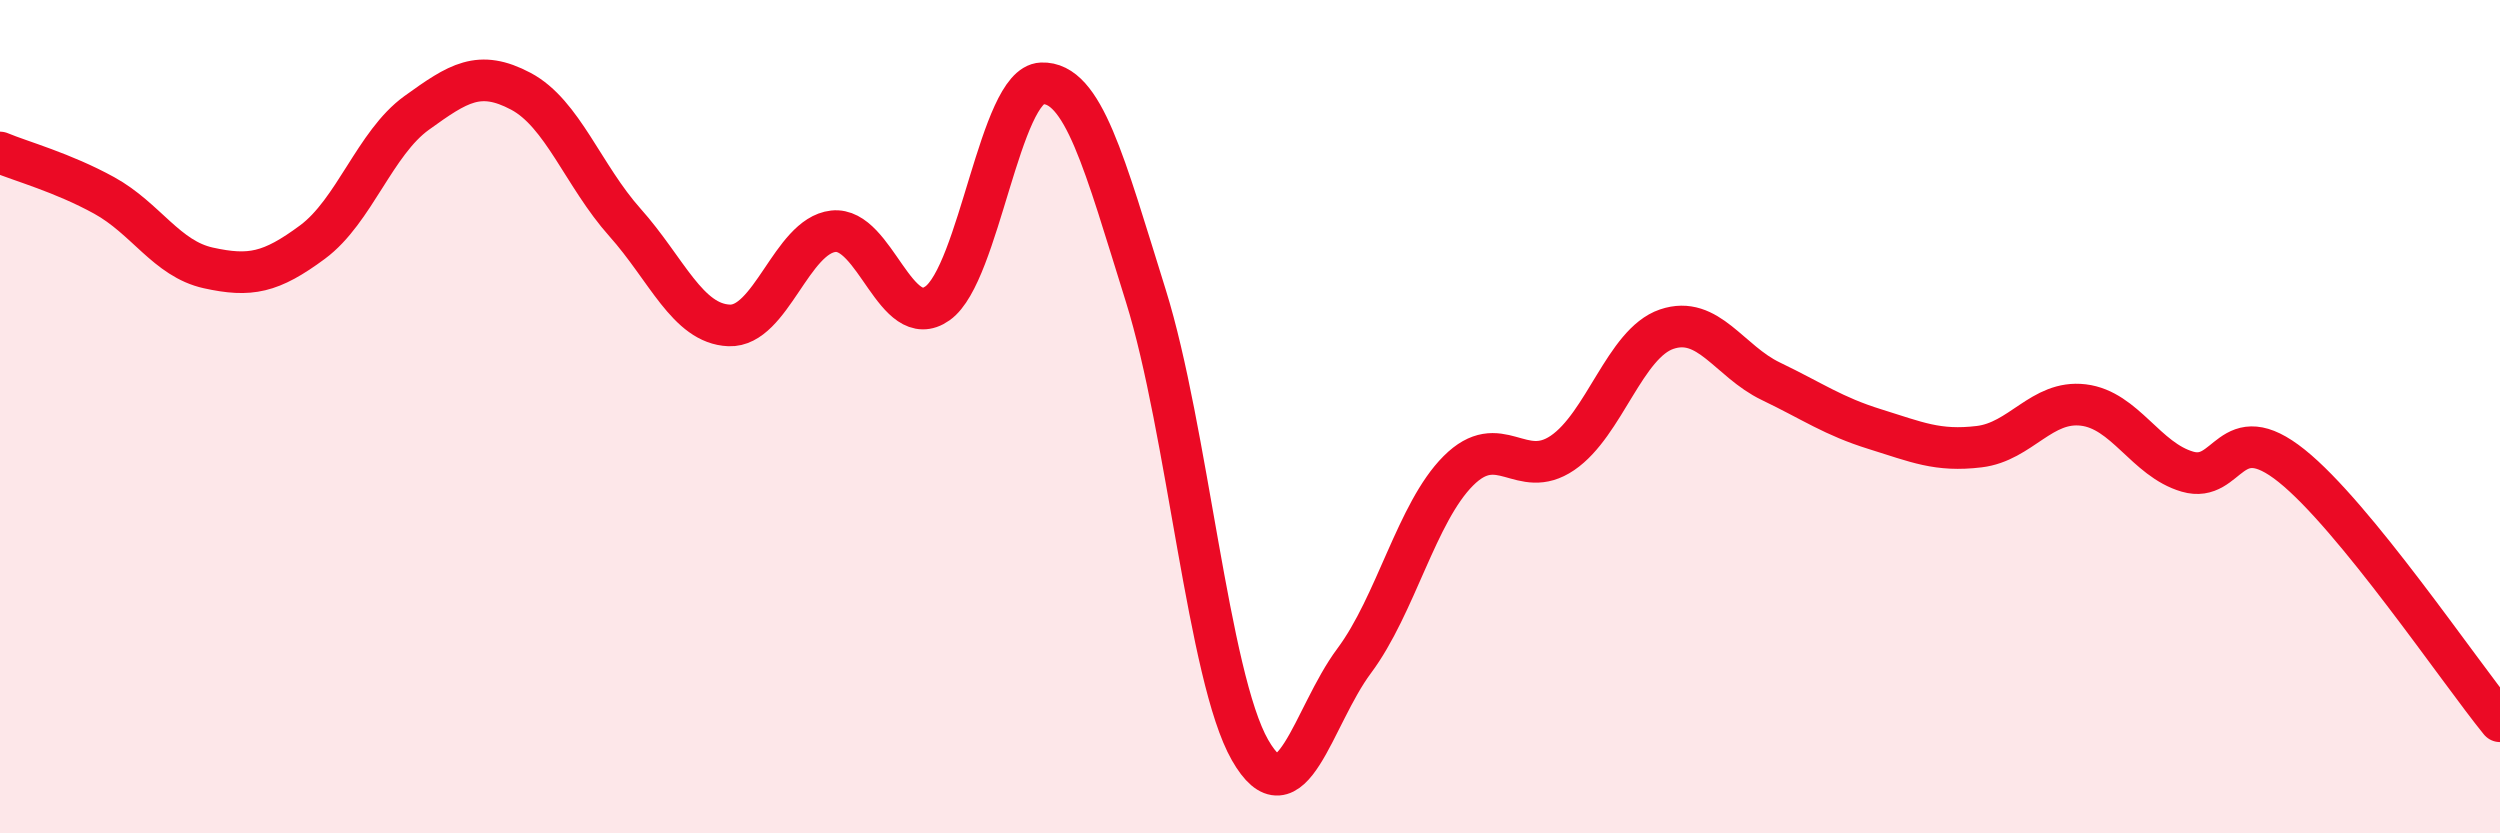
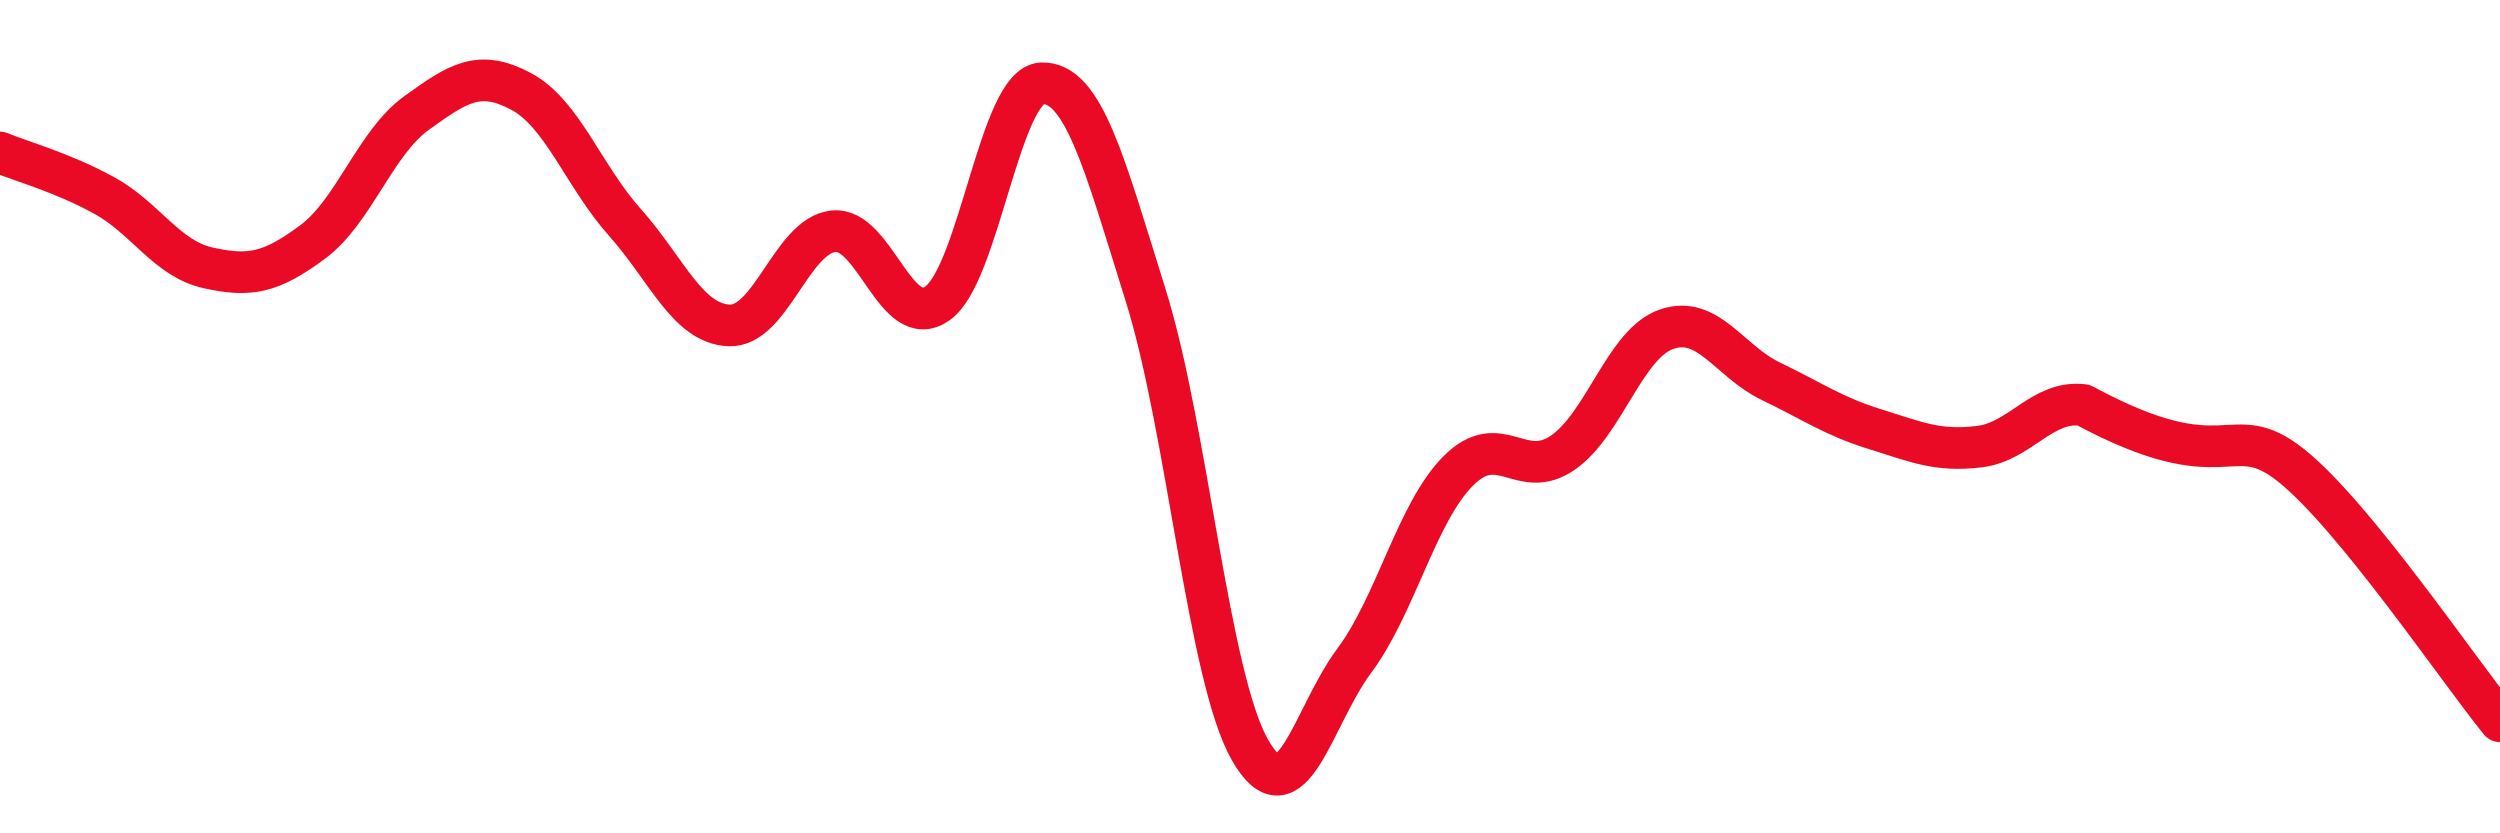
<svg xmlns="http://www.w3.org/2000/svg" width="60" height="20" viewBox="0 0 60 20">
-   <path d="M 0,3.66 C 0.5,3.87 1.5,4.14 2.5,4.69 C 3.5,5.24 4,6.21 5,6.43 C 6,6.65 6.5,6.55 7.5,5.81 C 8.5,5.07 9,3.43 10,2.71 C 11,1.99 11.5,1.66 12.5,2.19 C 13.5,2.72 14,4.22 15,5.34 C 16,6.46 16.5,7.77 17.5,7.81 C 18.5,7.85 19,5.66 20,5.55 C 21,5.44 21.5,7.99 22.5,7.28 C 23.5,6.57 24,2.04 25,2 C 26,1.96 26.5,3.9 27.5,7.1 C 28.5,10.3 29,16.25 30,18 C 31,19.75 31.5,17.2 32.5,15.86 C 33.5,14.52 34,12.3 35,11.3 C 36,10.3 36.5,11.55 37.5,10.87 C 38.5,10.19 39,8.24 40,7.9 C 41,7.56 41.5,8.67 42.5,9.15 C 43.5,9.63 44,9.99 45,10.3 C 46,10.61 46.5,10.84 47.5,10.72 C 48.5,10.6 49,9.6 50,9.72 C 51,9.84 51.5,11.03 52.5,11.32 C 53.5,11.61 53.5,9.98 55,11.18 C 56.5,12.38 59,16.08 60,17.31L60 20L0 20Z" fill="#EB0A25" opacity="0.1" stroke-linecap="round" stroke-linejoin="round" />
-   <path d="M 0,3.66 C 0.5,3.87 1.5,4.14 2.5,4.69 C 3.5,5.24 4,6.21 5,6.43 C 6,6.65 6.5,6.55 7.5,5.81 C 8.5,5.07 9,3.43 10,2.71 C 11,1.99 11.5,1.66 12.5,2.19 C 13.5,2.72 14,4.22 15,5.34 C 16,6.46 16.5,7.77 17.5,7.81 C 18.5,7.85 19,5.66 20,5.55 C 21,5.44 21.5,7.99 22.5,7.28 C 23.5,6.57 24,2.04 25,2 C 26,1.96 26.5,3.9 27.5,7.1 C 28.5,10.3 29,16.25 30,18 C 31,19.75 31.5,17.2 32.5,15.86 C 33.5,14.52 34,12.3 35,11.3 C 36,10.3 36.5,11.55 37.5,10.87 C 38.5,10.19 39,8.24 40,7.9 C 41,7.56 41.5,8.67 42.5,9.15 C 43.5,9.63 44,9.99 45,10.3 C 46,10.61 46.5,10.84 47.5,10.72 C 48.5,10.6 49,9.6 50,9.72 C 51,9.84 51.5,11.03 52.5,11.32 C 53.5,11.61 53.5,9.98 55,11.18 C 56.5,12.38 59,16.08 60,17.31" stroke="#EB0A25" stroke-width="1" fill="none" stroke-linecap="round" stroke-linejoin="round" />
+   <path d="M 0,3.66 C 0.5,3.87 1.5,4.14 2.5,4.69 C 3.5,5.24 4,6.21 5,6.43 C 6,6.65 6.5,6.55 7.5,5.81 C 8.5,5.07 9,3.43 10,2.71 C 11,1.99 11.5,1.66 12.5,2.19 C 13.5,2.72 14,4.22 15,5.34 C 16,6.46 16.5,7.77 17.5,7.81 C 18.5,7.85 19,5.66 20,5.55 C 21,5.44 21.5,7.99 22.5,7.28 C 23.5,6.57 24,2.04 25,2 C 26,1.96 26.5,3.9 27.5,7.1 C 28.5,10.3 29,16.25 30,18 C 31,19.75 31.5,17.2 32.5,15.86 C 33.5,14.52 34,12.3 35,11.3 C 36,10.3 36.5,11.55 37.5,10.87 C 38.5,10.19 39,8.24 40,7.9 C 41,7.56 41.5,8.67 42.5,9.15 C 43.5,9.63 44,9.99 45,10.3 C 46,10.61 46.5,10.84 47.5,10.72 C 48.5,10.6 49,9.6 50,9.72 C 53.5,11.61 53.5,9.98 55,11.18 C 56.5,12.38 59,16.08 60,17.31" stroke="#EB0A25" stroke-width="1" fill="none" stroke-linecap="round" stroke-linejoin="round" />
</svg>